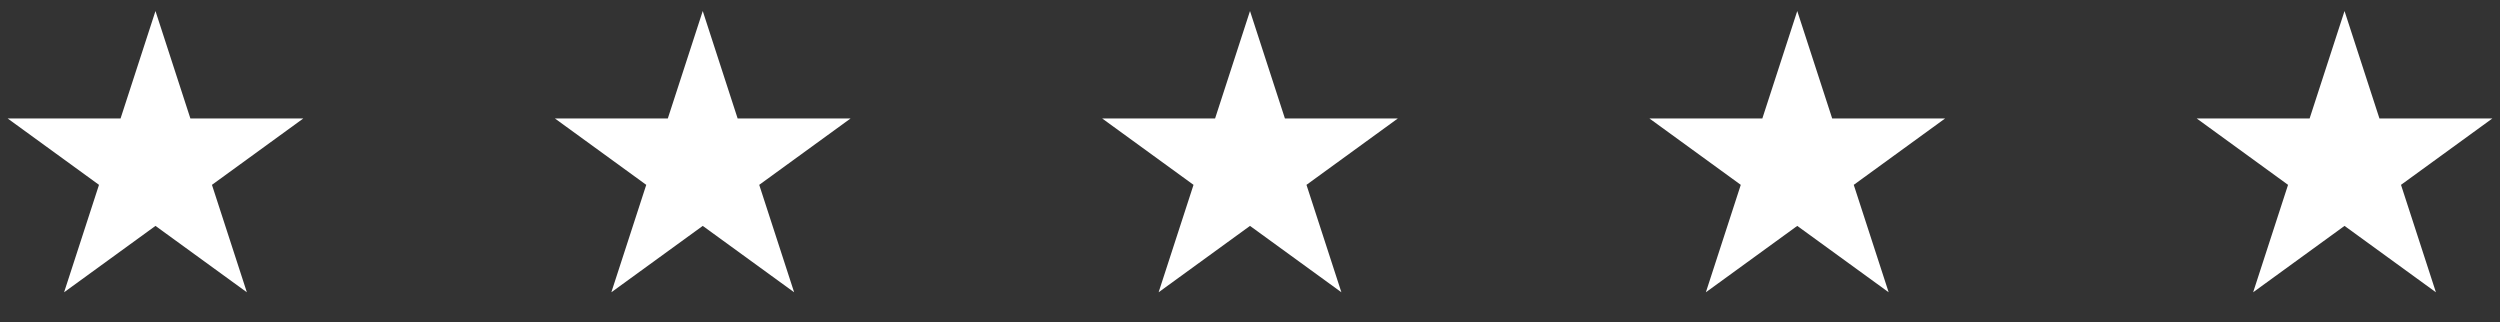
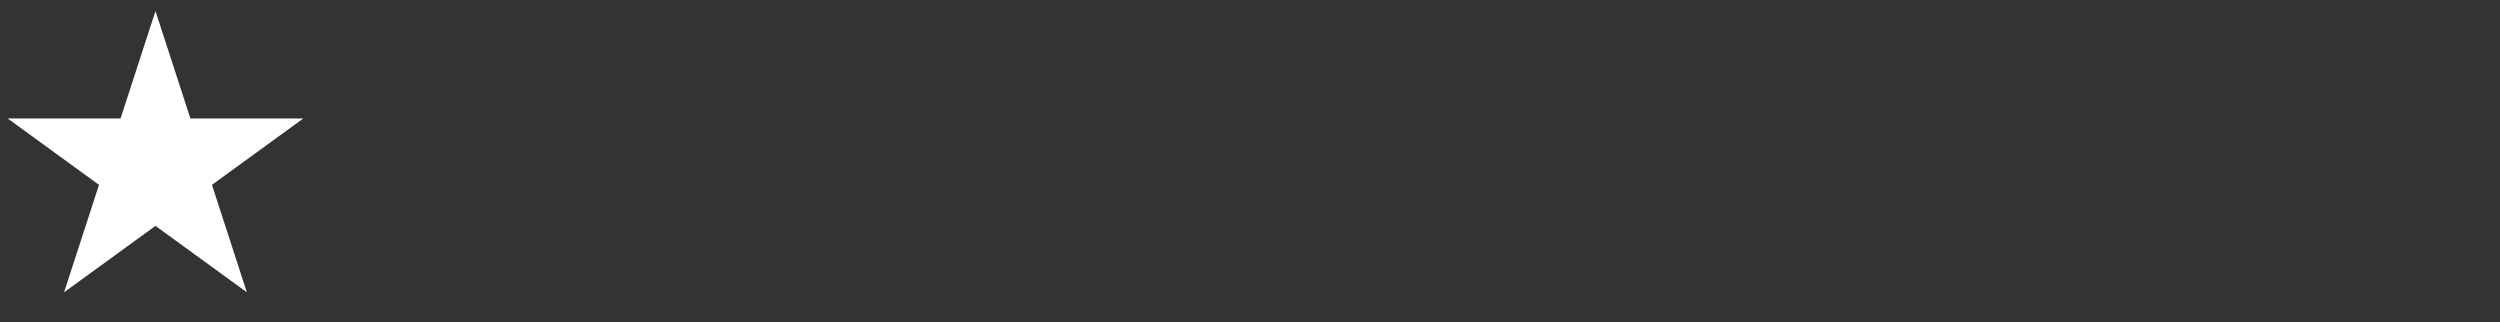
<svg xmlns="http://www.w3.org/2000/svg" width="132" height="17" viewBox="0 0 132 17" fill="none">
  <rect x="0" y="0" width="132" height="17" fill="#333333" stroke="none" />
  <g id="Group 163445">
-     <path id="Star 1" d="M8.209 0.582L10.052 6.254L16.016 6.254L11.191 9.76L13.034 15.432L8.209 11.927L3.384 15.432L5.227 9.76L0.402 6.254L6.366 6.254L8.209 0.582Z" fill="white" />
-     <path id="Star 2" d="M37.105 0.582L38.947 6.254L44.912 6.254L40.087 9.76L41.93 15.432L37.105 11.927L32.279 15.432L34.122 9.76L29.297 6.254L35.261 6.254L37.105 0.582Z" fill="white" />
-     <path id="Star 3" d="M66 0.582L67.843 6.254L73.807 6.254L68.982 9.76L70.825 15.432L66 11.927L61.175 15.432L63.018 9.76L58.193 6.254L64.157 6.254L66 0.582Z" fill="white" />
-     <path id="Star 4" d="M94.895 0.582L96.739 6.254L102.703 6.254L97.878 9.76L99.721 15.432L94.895 11.927L90.07 15.432L91.913 9.76L87.088 6.254L93.052 6.254L94.895 0.582Z" fill="white" />
-     <path id="Star 5" d="M123.791 0.582L125.634 6.254L131.598 6.254L126.773 9.76L128.616 15.432L123.791 11.927L118.966 15.432L120.809 9.76L115.984 6.254L121.948 6.254L123.791 0.582Z" fill="white" />
+     <path id="Star 1" d="M8.209 0.582L10.052 6.254L16.016 6.254L11.191 9.76L13.034 15.432L8.209 11.927L3.384 15.432L5.227 9.76L0.402 6.254L6.366 6.254Z" fill="white" />
  </g>
</svg>